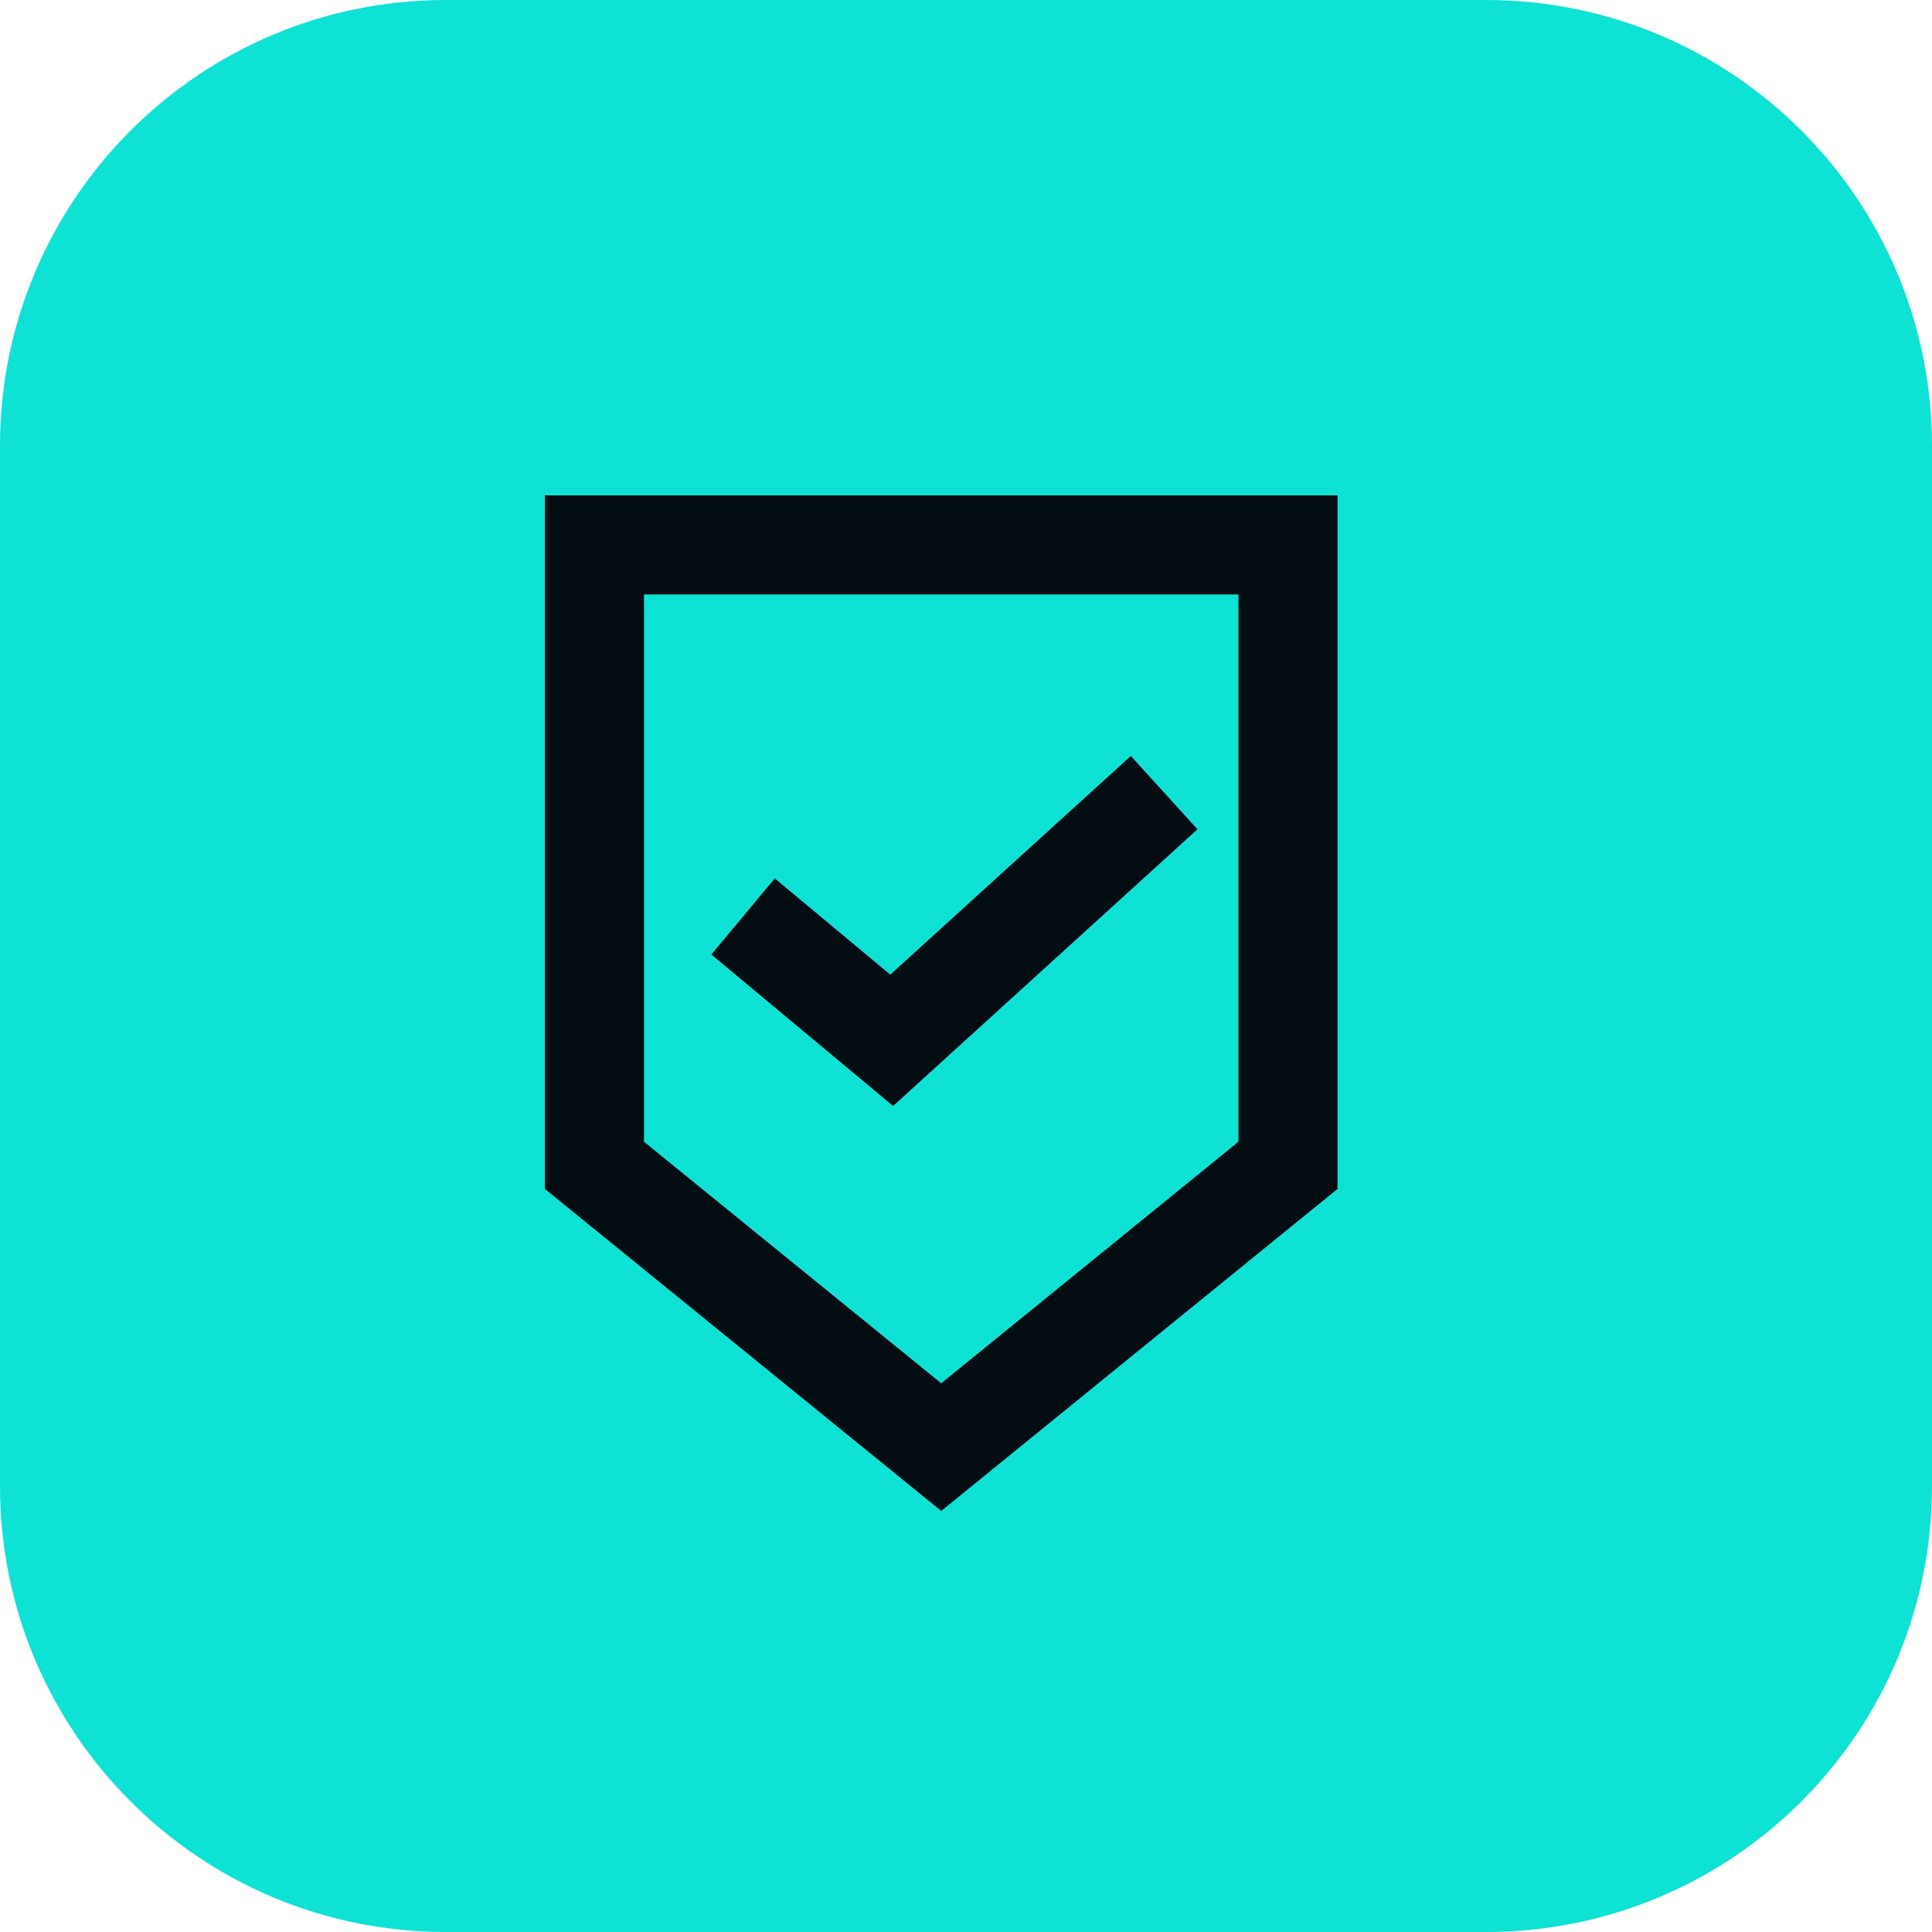
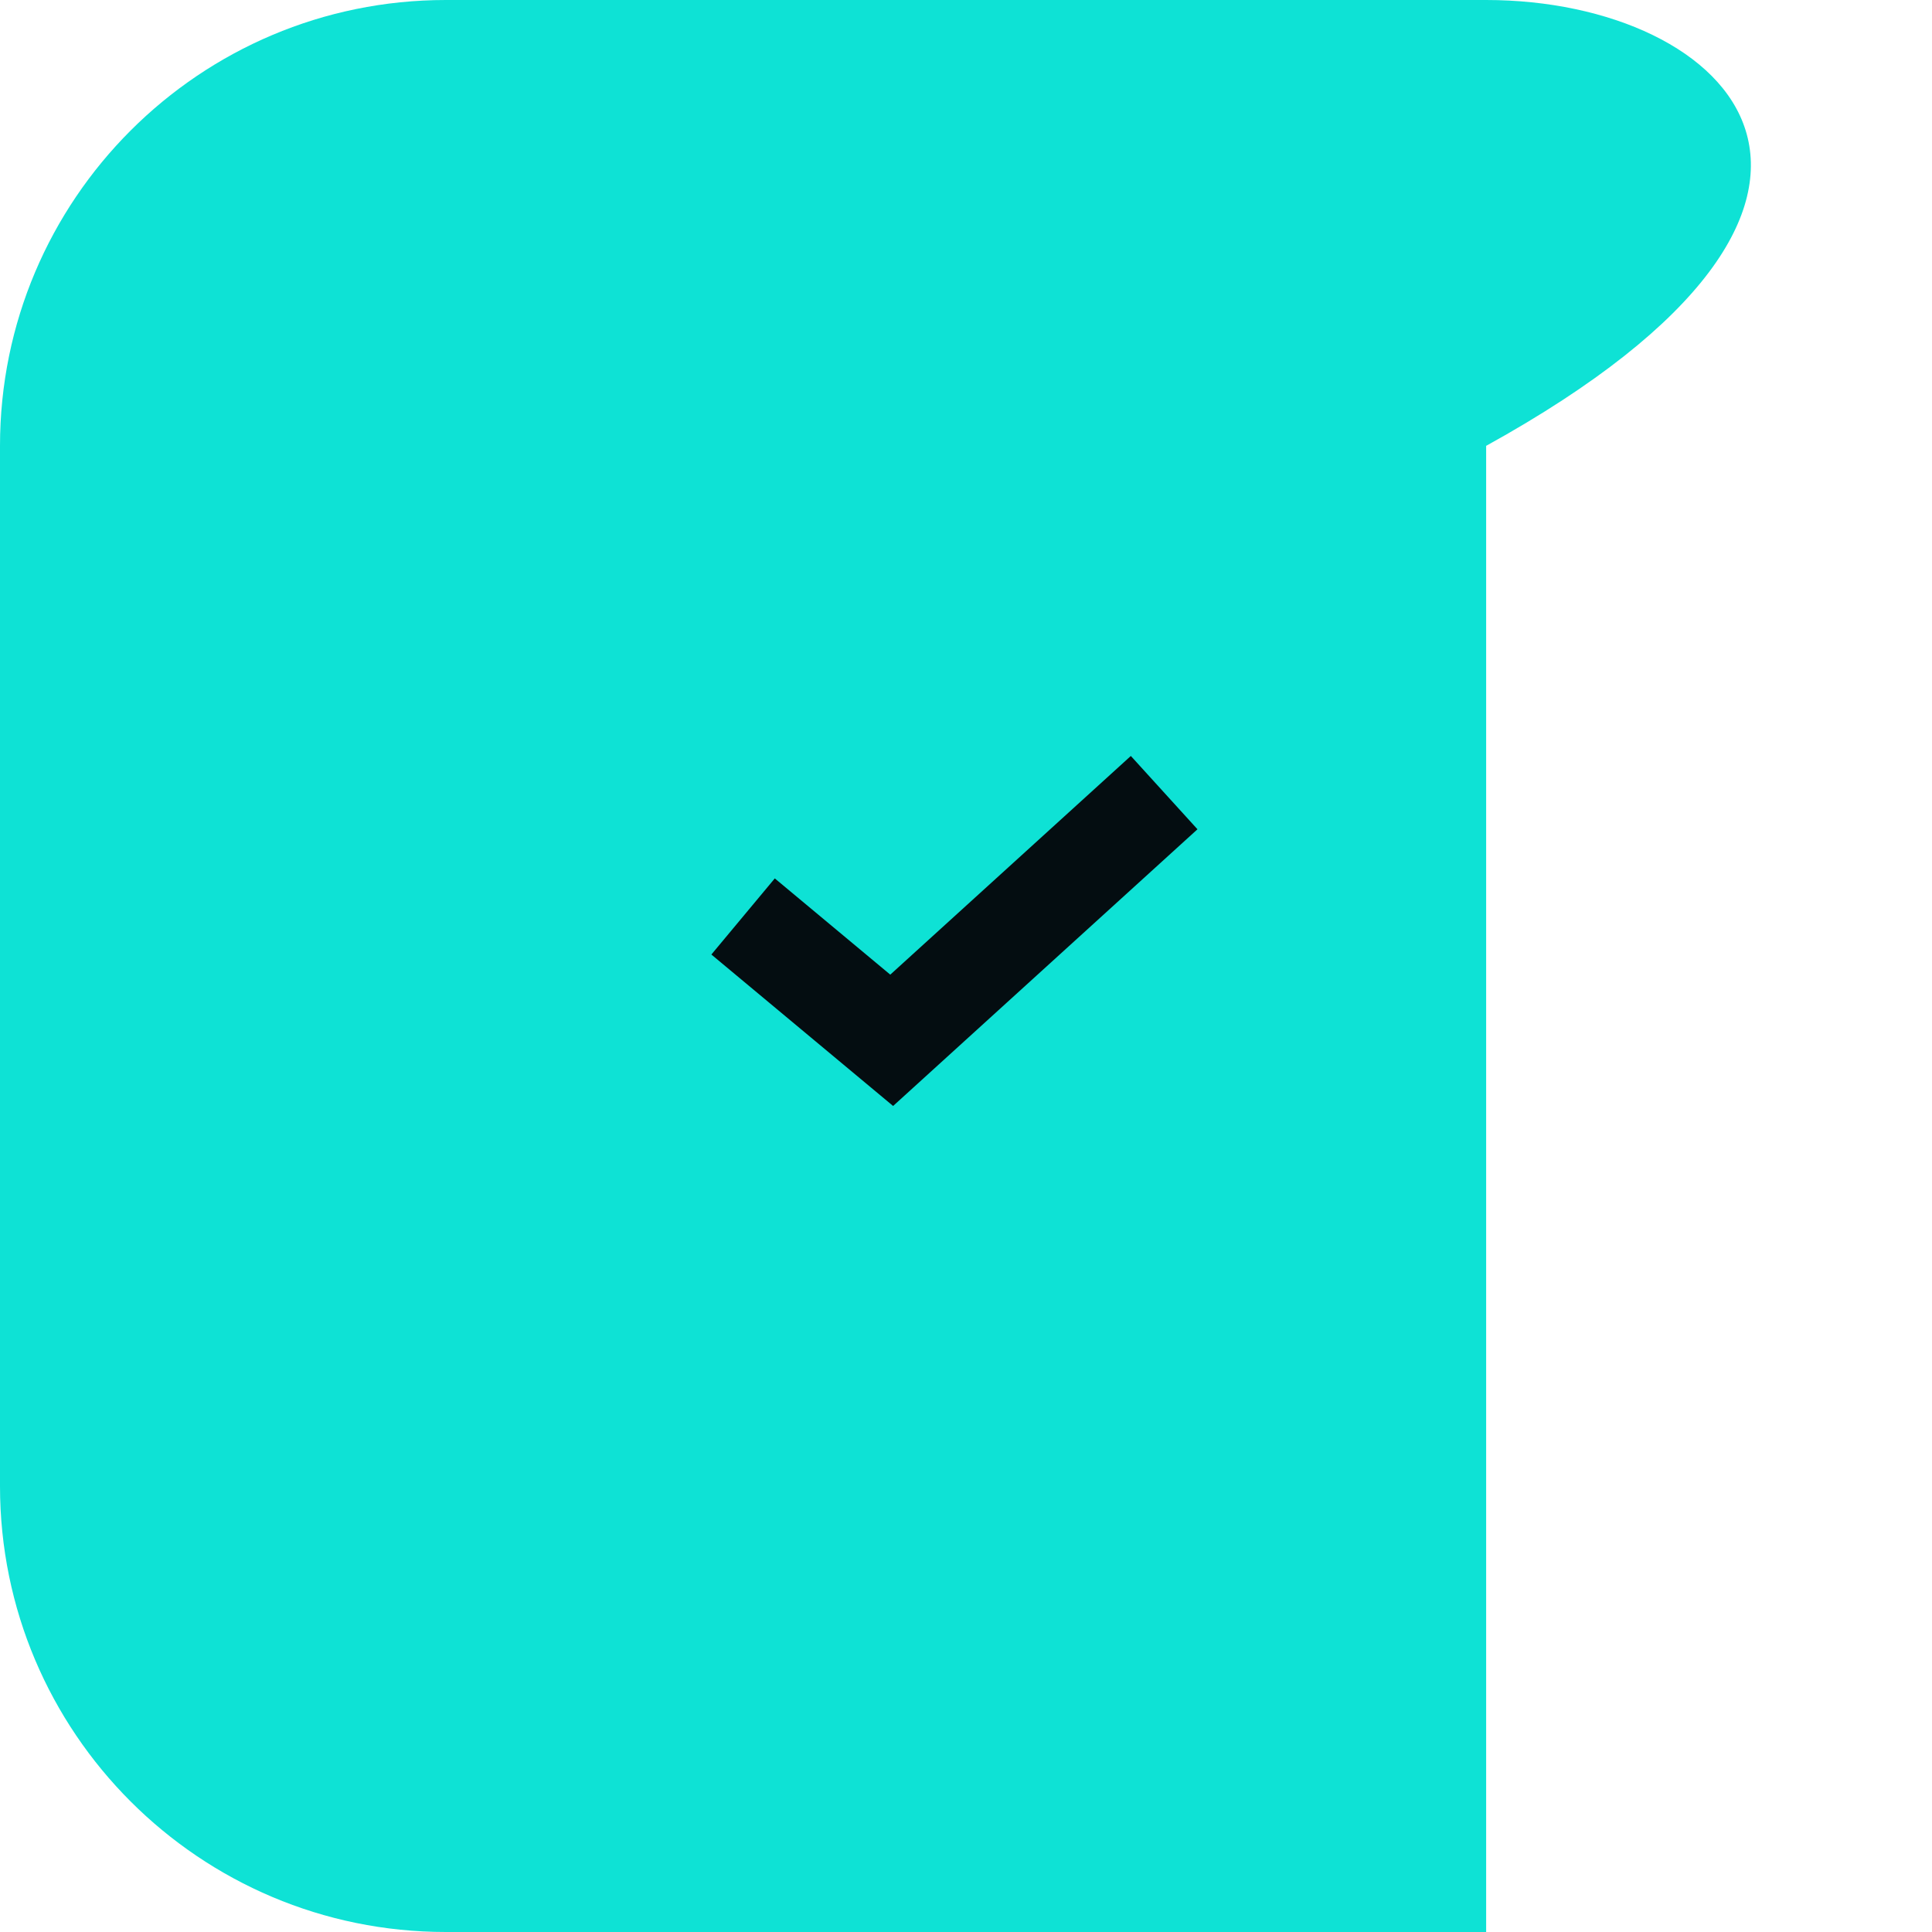
<svg xmlns="http://www.w3.org/2000/svg" width="39" height="39" viewBox="0 0 39 39" fill="none">
-   <path d="M30 0H9C4.029 0 0 4.029 0 9V30C0 34.971 4.029 39 9 39H30C34.971 39 39 34.971 39 30V9C39 4.029 34.971 0 30 0Z" fill="#0EE2D5" />
-   <path d="M12 11H26V23.524L19 29.212L12 23.524V11Z" stroke="#040D11" stroke-opacity="1" stroke-width="2" />
+   <path d="M30 0H9C4.029 0 0 4.029 0 9V30C0 34.971 4.029 39 9 39H30V9C39 4.029 34.971 0 30 0Z" fill="#0EE2D5" />
  <path d="M15 18.5L18 21L23.5 16" stroke="#040D11" stroke-opacity="1" stroke-width="2" />
</svg>